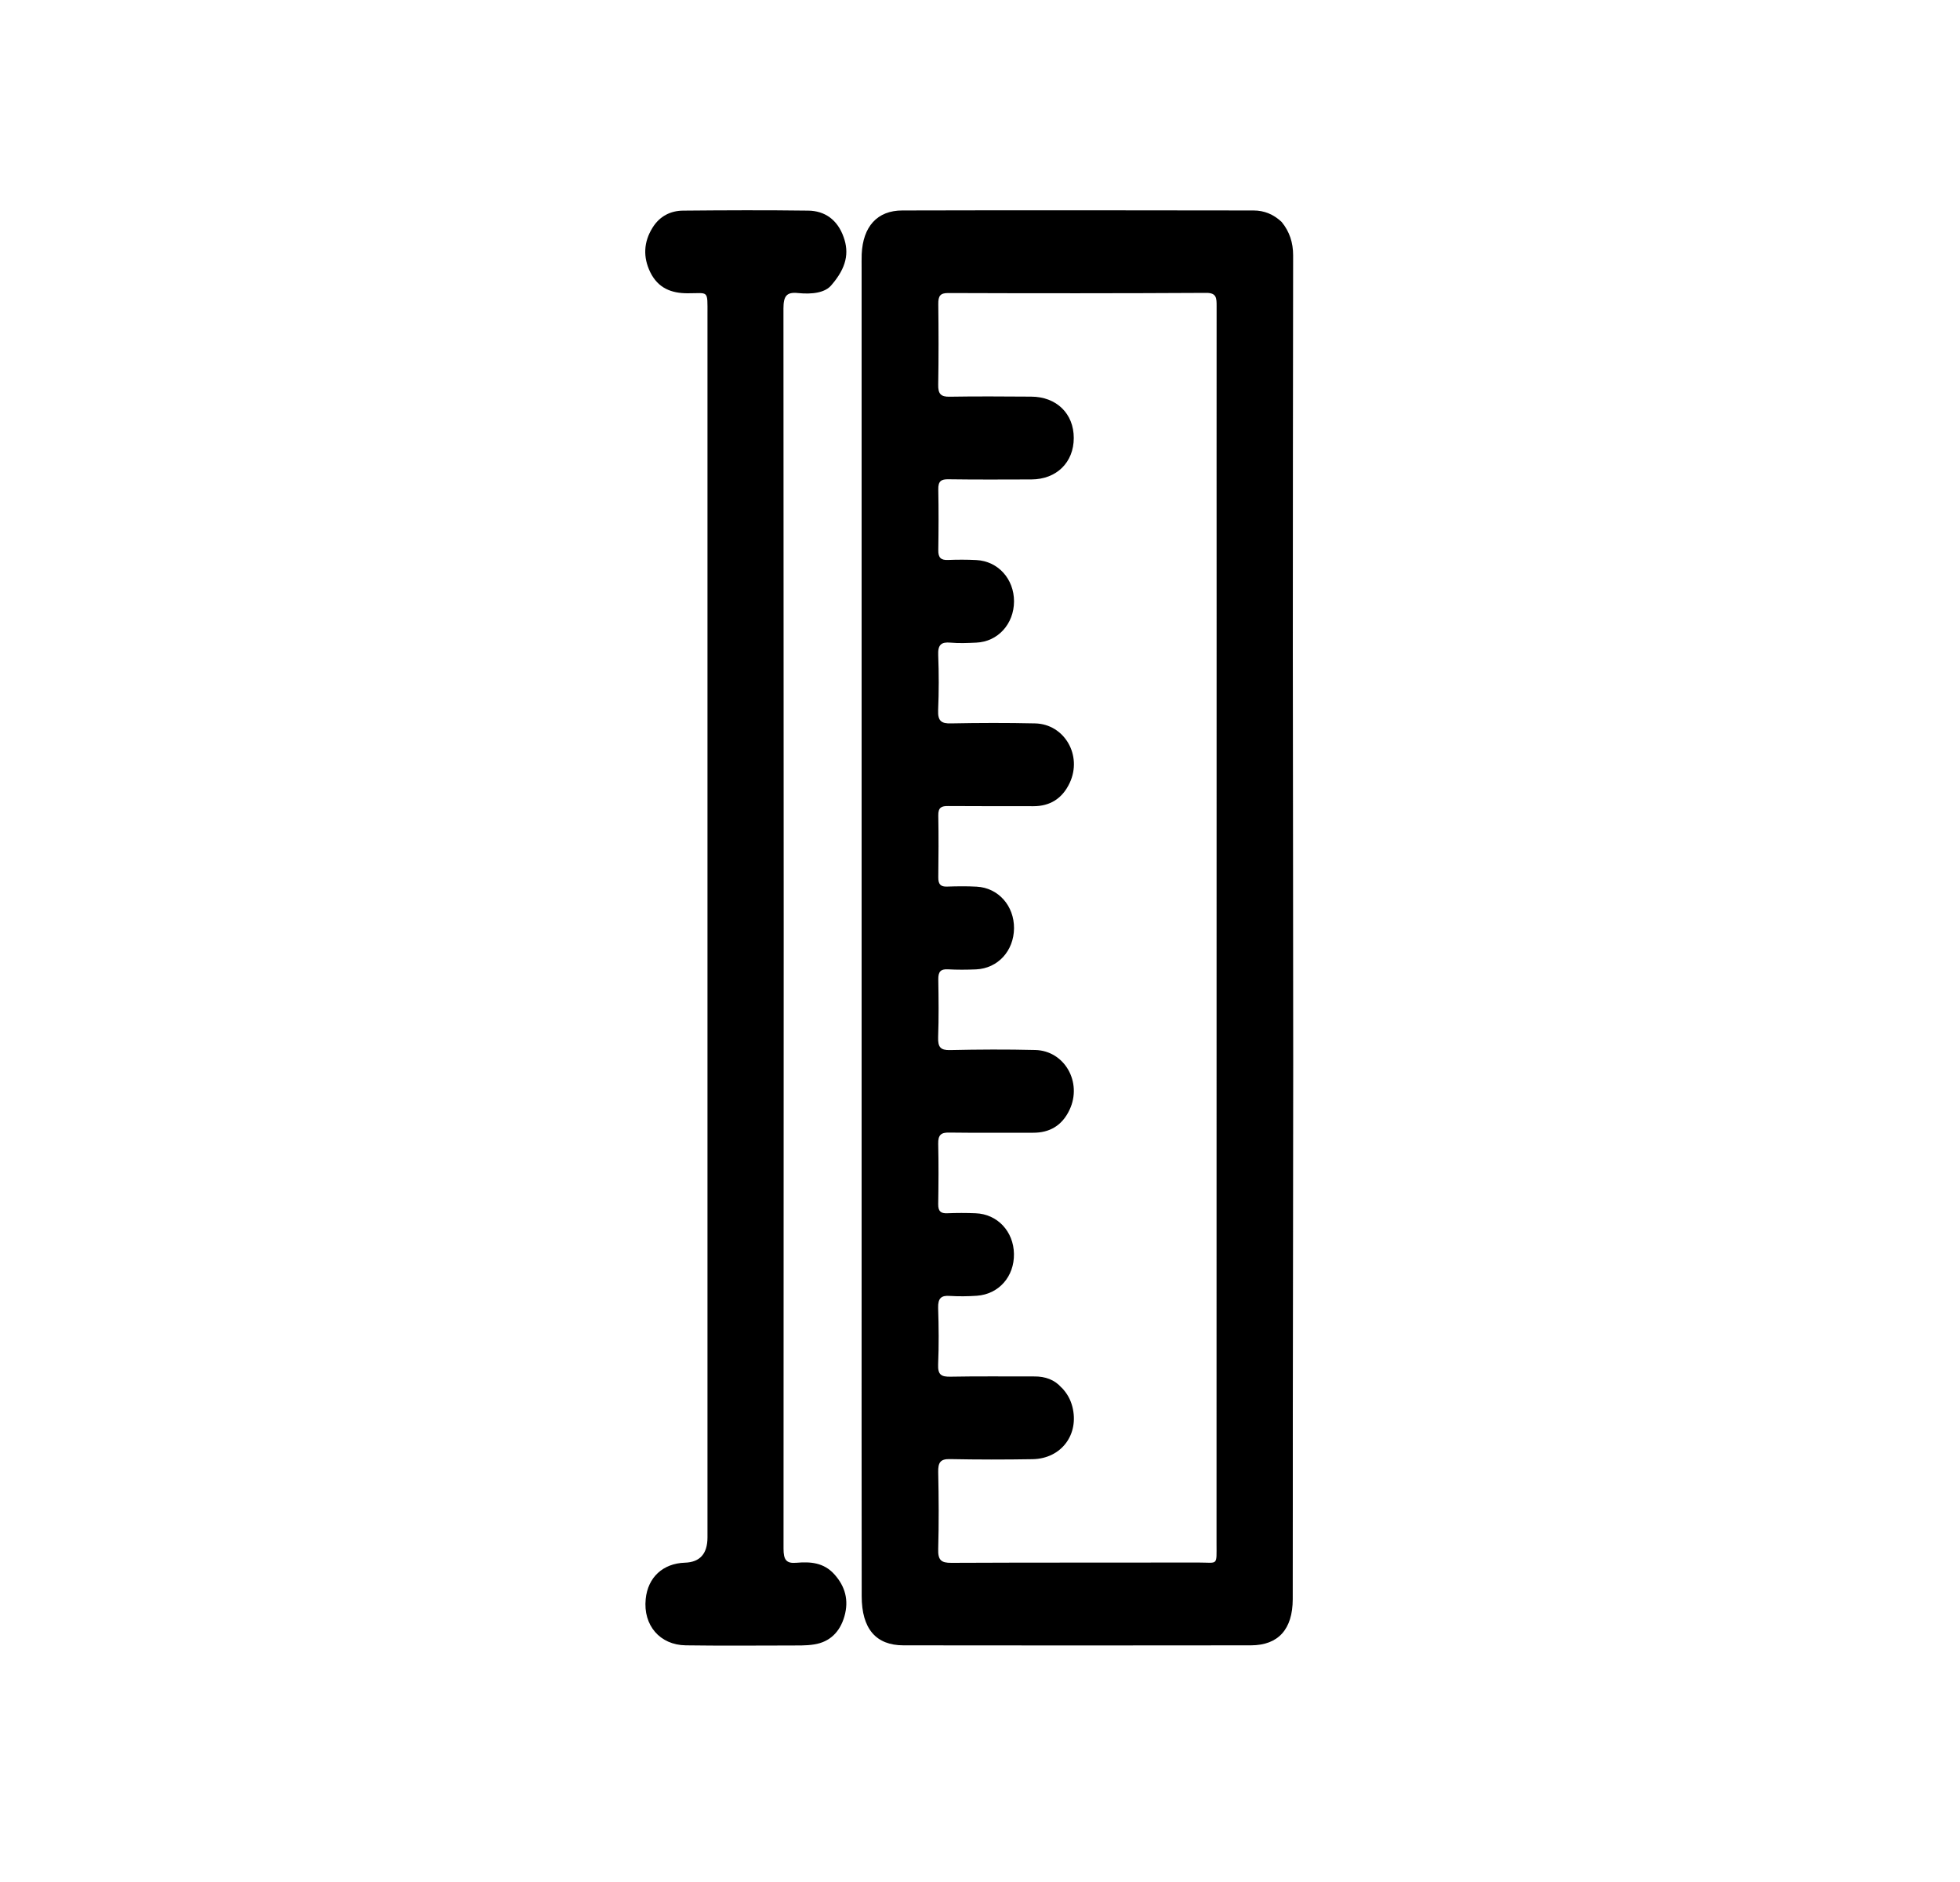
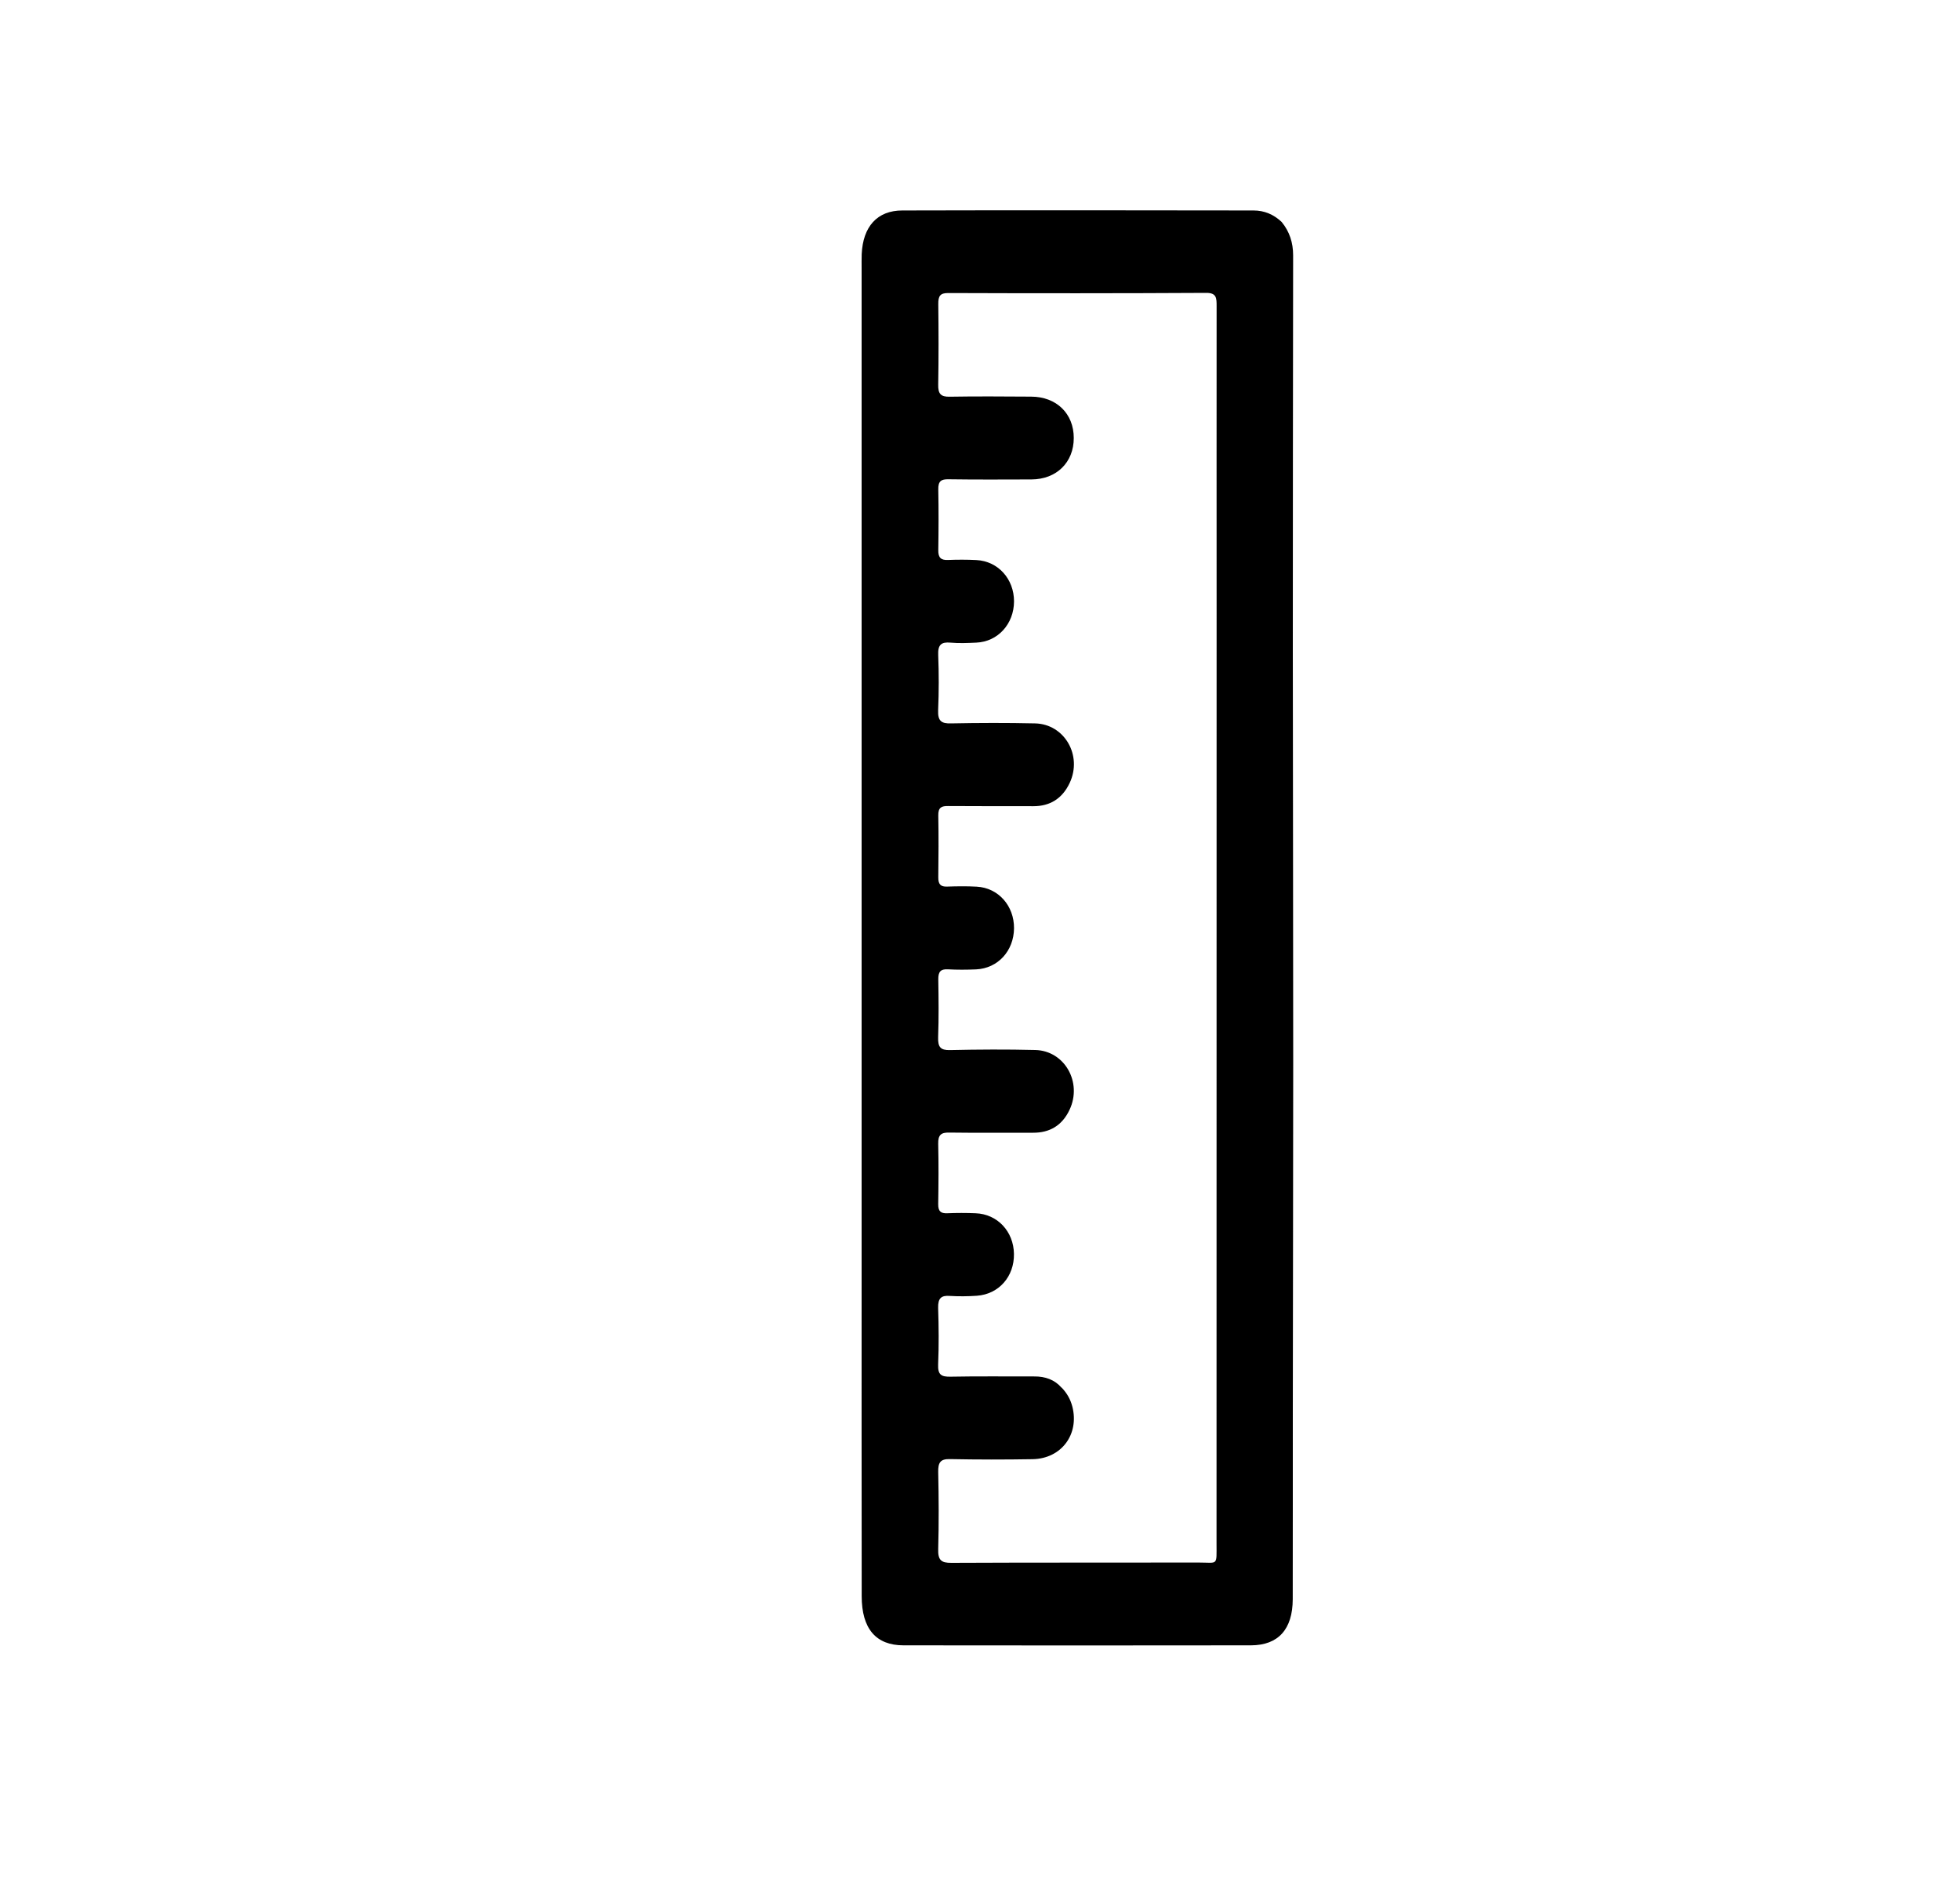
<svg xmlns="http://www.w3.org/2000/svg" width="25" height="24" viewBox="0 0 25 24" fill="none">
  <path d="M16.348 2.831C16.448 2.953 16.494 3.094 16.494 3.256C16.492 4.933 16.49 6.611 16.49 8.289C16.491 10.047 16.495 11.805 16.495 13.562C16.495 15.035 16.491 16.508 16.49 17.98C16.489 18.785 16.491 19.589 16.489 20.394C16.488 20.777 16.305 20.981 15.956 20.982C14.479 20.984 13.002 20.984 11.524 20.982C11.171 20.982 10.991 20.768 10.991 20.355C10.989 18.944 10.99 17.534 10.99 16.123C10.99 11.892 10.99 7.66 10.99 3.429C10.99 3.366 10.989 3.304 10.991 3.241C11.007 2.89 11.188 2.684 11.51 2.684C13.003 2.68 14.496 2.682 15.989 2.684C16.126 2.684 16.246 2.734 16.348 2.831L16.348 2.831ZM13.541 17.695C13.613 17.77 13.654 17.847 13.678 17.938C13.768 18.291 13.539 18.6 13.174 18.608C12.822 18.614 12.469 18.614 12.117 18.607C11.996 18.604 11.964 18.649 11.967 18.774C11.974 19.1 11.976 19.425 11.967 19.751C11.962 19.896 12.005 19.931 12.135 19.93C13.186 19.925 14.238 19.928 15.289 19.926C15.539 19.926 15.517 19.974 15.517 19.682C15.518 15.713 15.518 11.744 15.518 7.776C15.518 6.485 15.517 5.194 15.518 3.904C15.518 3.803 15.518 3.735 15.389 3.735C14.29 3.741 13.191 3.741 12.092 3.737C11.993 3.737 11.967 3.774 11.968 3.876C11.972 4.218 11.973 4.561 11.967 4.904C11.964 5.024 12.002 5.061 12.111 5.059C12.458 5.053 12.806 5.056 13.152 5.058C13.476 5.059 13.696 5.275 13.696 5.585C13.696 5.897 13.476 6.113 13.155 6.114C12.803 6.115 12.451 6.117 12.099 6.112C12.007 6.11 11.965 6.133 11.968 6.244C11.973 6.501 11.972 6.758 11.968 7.015C11.966 7.114 12.004 7.144 12.09 7.141C12.211 7.136 12.332 7.136 12.453 7.142C12.73 7.156 12.934 7.382 12.934 7.669C12.933 7.956 12.729 8.183 12.453 8.195C12.343 8.2 12.232 8.205 12.122 8.195C12.008 8.185 11.961 8.22 11.967 8.354C11.976 8.587 11.976 8.822 11.966 9.056C11.96 9.197 12.01 9.228 12.129 9.225C12.487 9.218 12.845 9.217 13.202 9.225C13.577 9.233 13.809 9.633 13.644 9.984C13.55 10.185 13.391 10.281 13.182 10.281C12.819 10.28 12.457 10.282 12.094 10.279C12.012 10.278 11.966 10.294 11.968 10.399C11.973 10.662 11.971 10.925 11.968 11.187C11.967 11.276 11.997 11.309 12.079 11.306C12.205 11.302 12.332 11.3 12.458 11.307C12.734 11.322 12.936 11.551 12.934 11.838C12.931 12.127 12.728 12.349 12.45 12.362C12.329 12.367 12.208 12.368 12.087 12.361C11.997 12.357 11.967 12.393 11.968 12.489C11.972 12.735 11.975 12.981 11.966 13.226C11.962 13.353 11.996 13.394 12.117 13.391C12.479 13.383 12.842 13.381 13.205 13.39C13.579 13.399 13.808 13.802 13.642 14.153C13.547 14.355 13.386 14.446 13.178 14.445C12.821 14.444 12.463 14.448 12.106 14.443C12.006 14.441 11.964 14.471 11.967 14.587C11.973 14.844 11.971 15.101 11.967 15.357C11.966 15.45 12.003 15.475 12.082 15.472C12.203 15.467 12.324 15.467 12.444 15.472C12.722 15.482 12.929 15.704 12.933 15.99C12.938 16.278 12.741 16.504 12.46 16.524C12.345 16.532 12.228 16.533 12.113 16.526C12.005 16.518 11.963 16.556 11.966 16.679C11.974 16.919 11.976 17.159 11.966 17.398C11.96 17.534 12.009 17.558 12.122 17.556C12.479 17.549 12.837 17.554 13.194 17.553C13.332 17.552 13.453 17.595 13.54 17.696L13.541 17.695Z" fill="black" />
-   <path d="M10.609 3.631C10.527 3.736 10.355 3.755 10.178 3.737C10.034 3.722 9.993 3.774 9.993 3.934C9.997 9.206 9.997 14.477 9.994 19.748C9.994 19.89 10.027 19.941 10.16 19.929C10.335 19.914 10.507 19.925 10.643 20.077C10.781 20.231 10.829 20.407 10.771 20.611C10.713 20.815 10.581 20.939 10.387 20.97C10.279 20.988 10.167 20.983 10.057 20.984C9.621 20.985 9.184 20.988 8.748 20.982C8.416 20.978 8.202 20.725 8.236 20.392C8.263 20.115 8.456 19.937 8.736 19.928C8.928 19.922 9.024 19.814 9.024 19.605C9.024 14.407 9.024 9.21 9.024 4.013C9.024 3.69 9.041 3.741 8.77 3.74C8.566 3.74 8.395 3.677 8.294 3.471C8.2 3.278 8.21 3.085 8.323 2.904C8.415 2.755 8.555 2.687 8.714 2.686C9.245 2.681 9.777 2.679 10.308 2.686C10.52 2.688 10.682 2.802 10.76 3.022C10.834 3.226 10.795 3.414 10.609 3.631L10.609 3.631Z" fill="black" />
</svg>